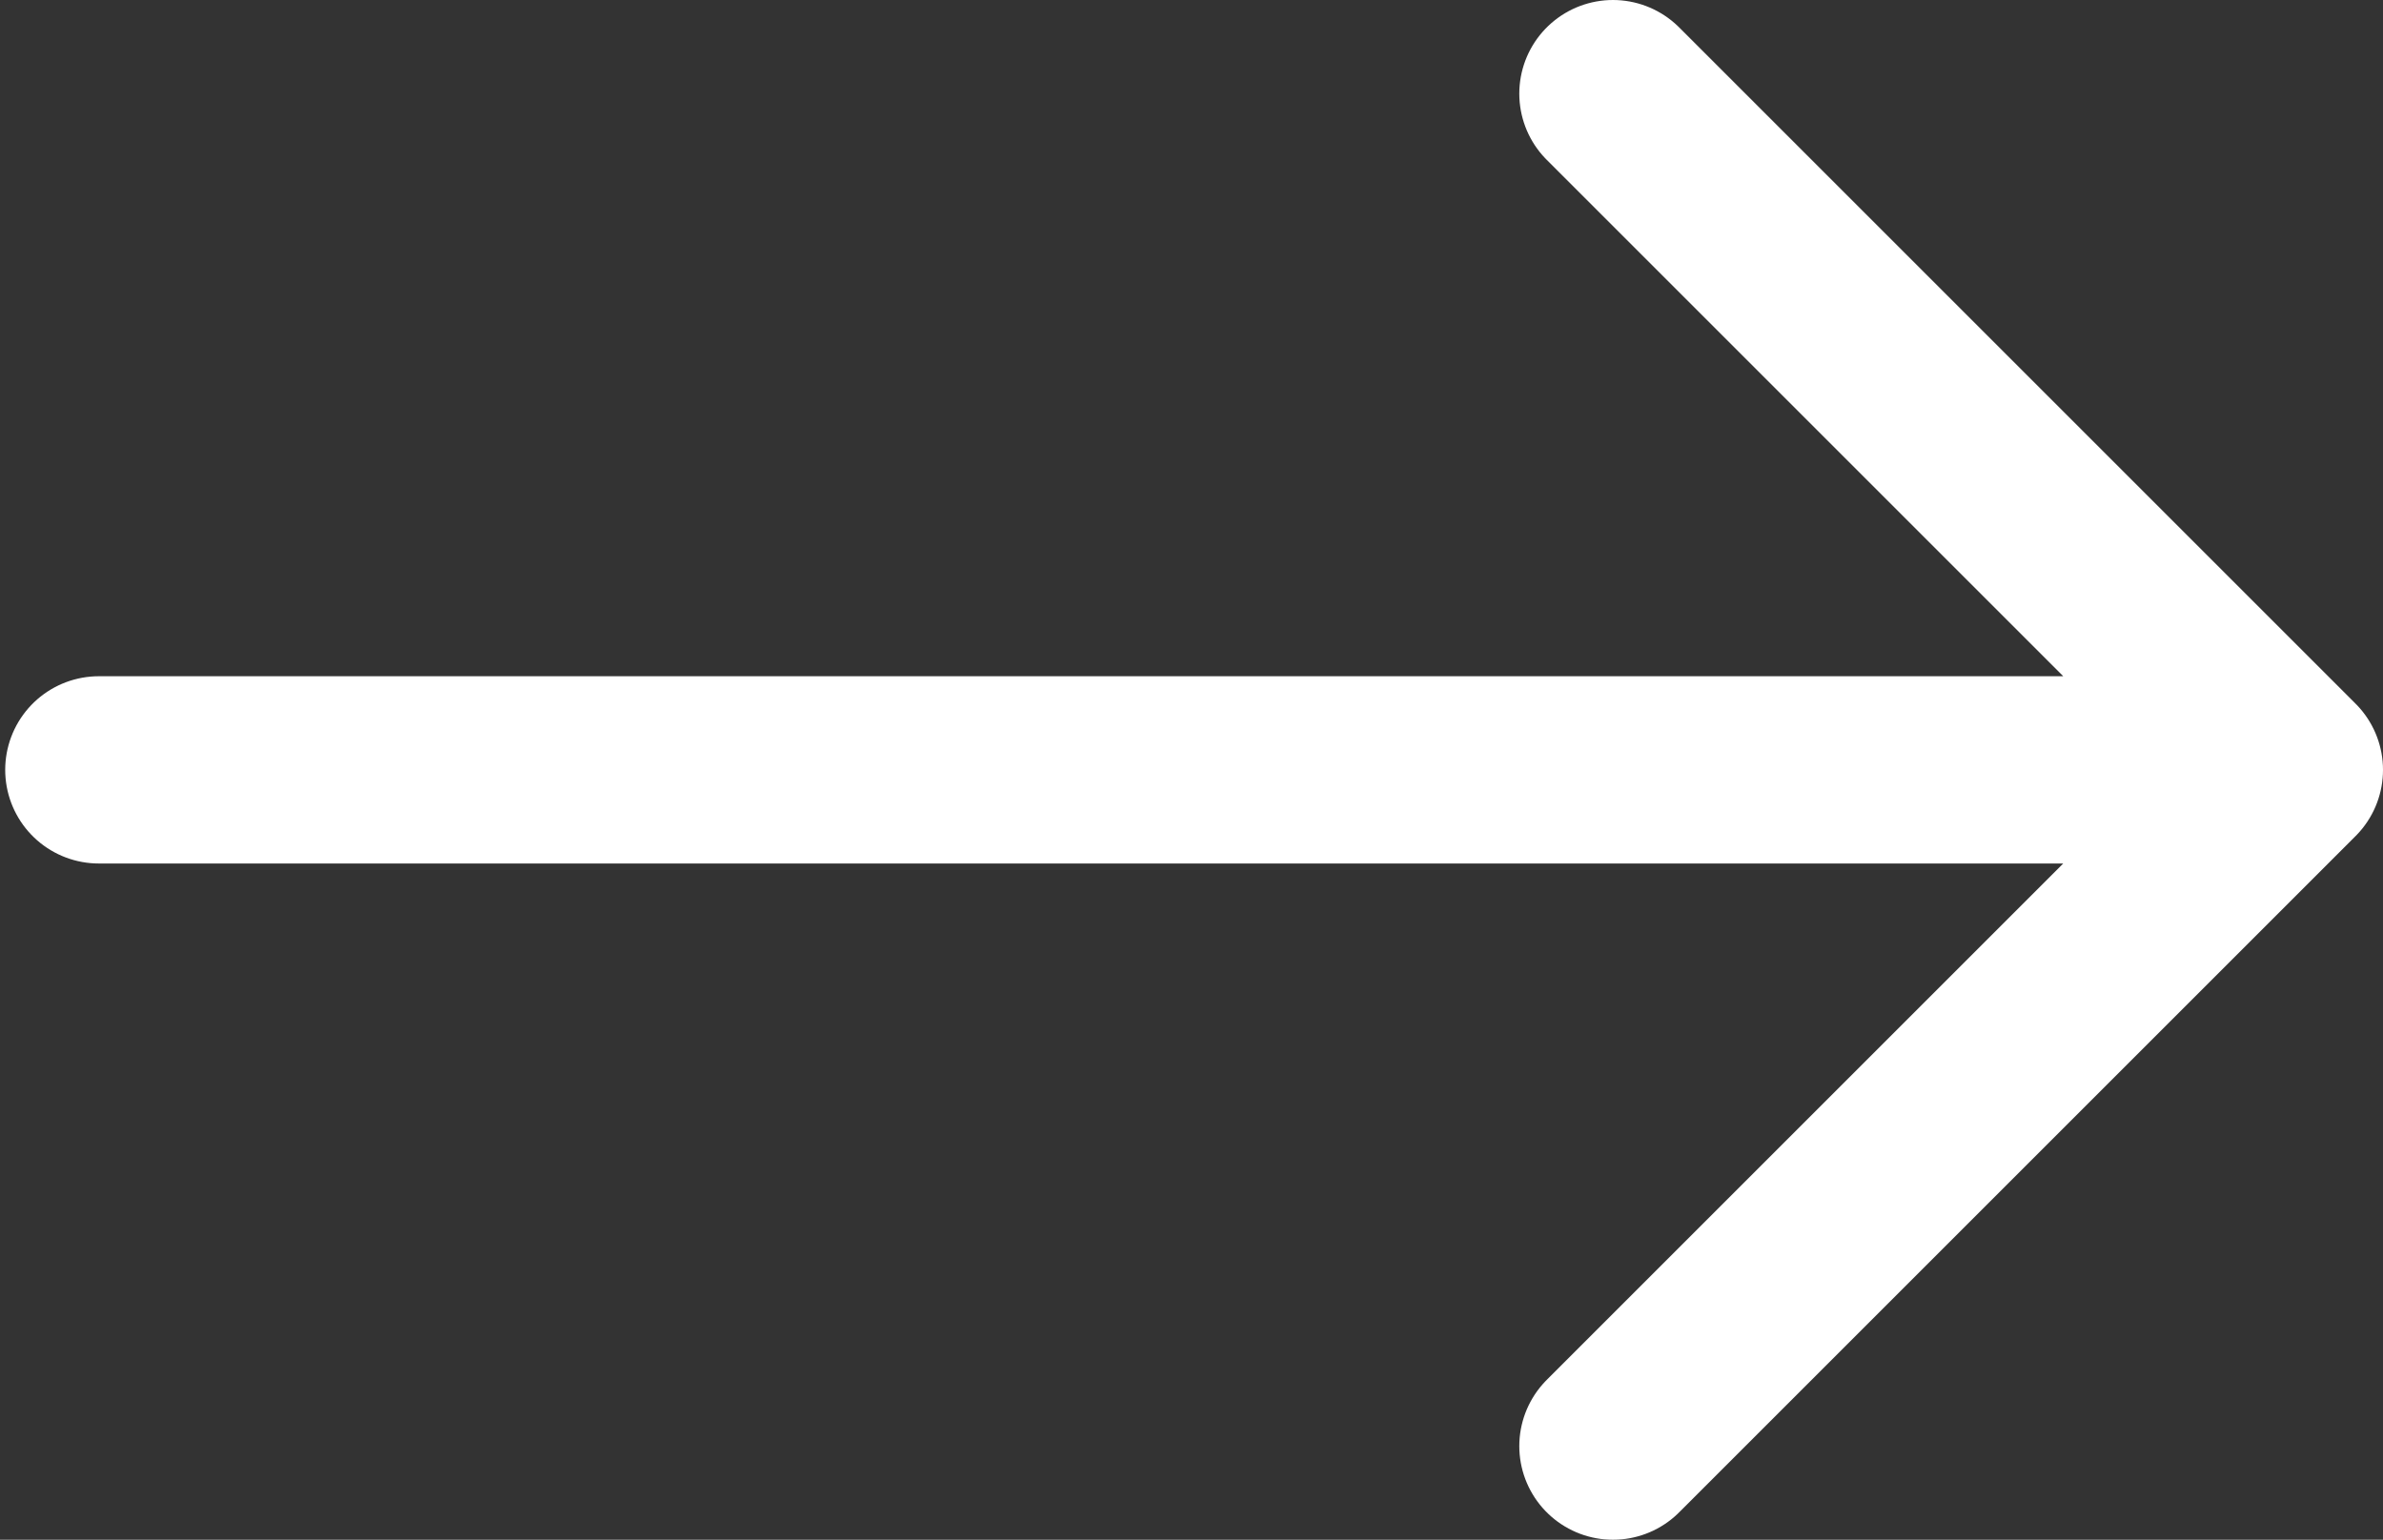
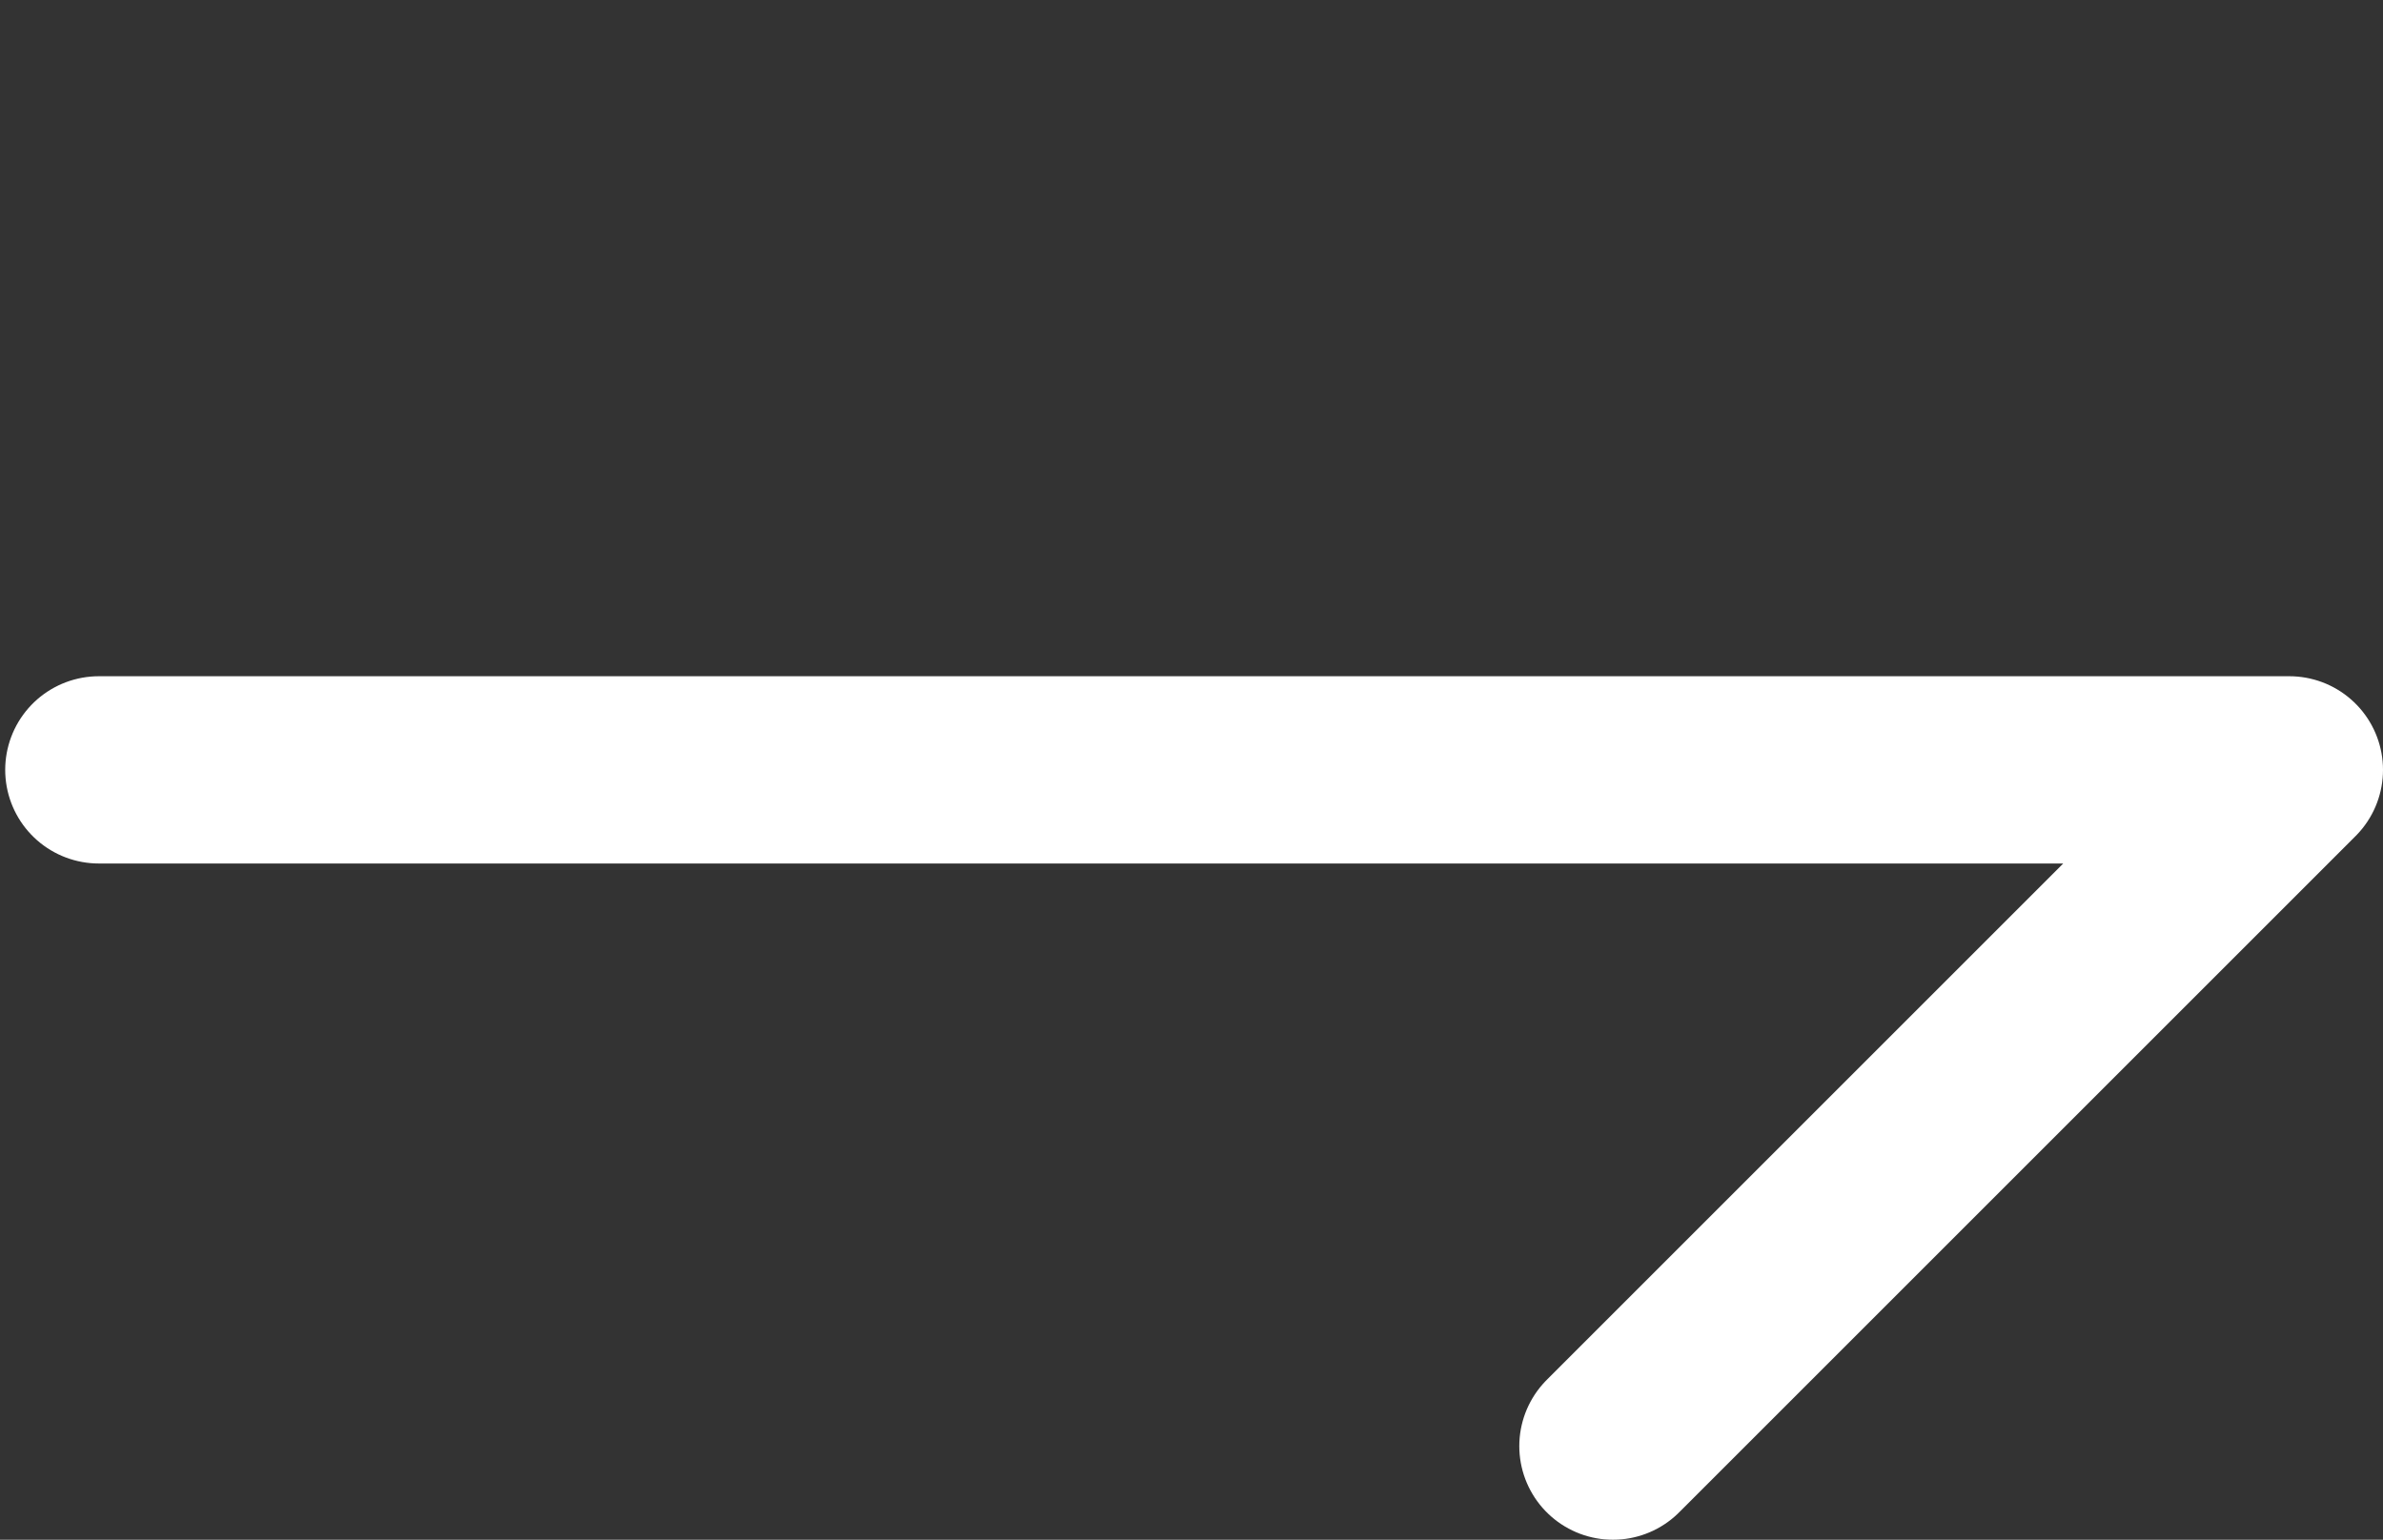
<svg xmlns="http://www.w3.org/2000/svg" width="229" height="148" viewBox="0 0 229 148" fill="none">
  <rect x="0" y="0" width="229" height="148" fill="#333333" stroke="none" />
-   <path d="M9.5 74H220M220 74L155 9M220 74L155 139" stroke="white" stroke-width="18" stroke-linecap="round" stroke-linejoin="round" />
+   <path d="M9.5 74H220M220 74M220 74L155 139" stroke="white" stroke-width="18" stroke-linecap="round" stroke-linejoin="round" />
</svg>